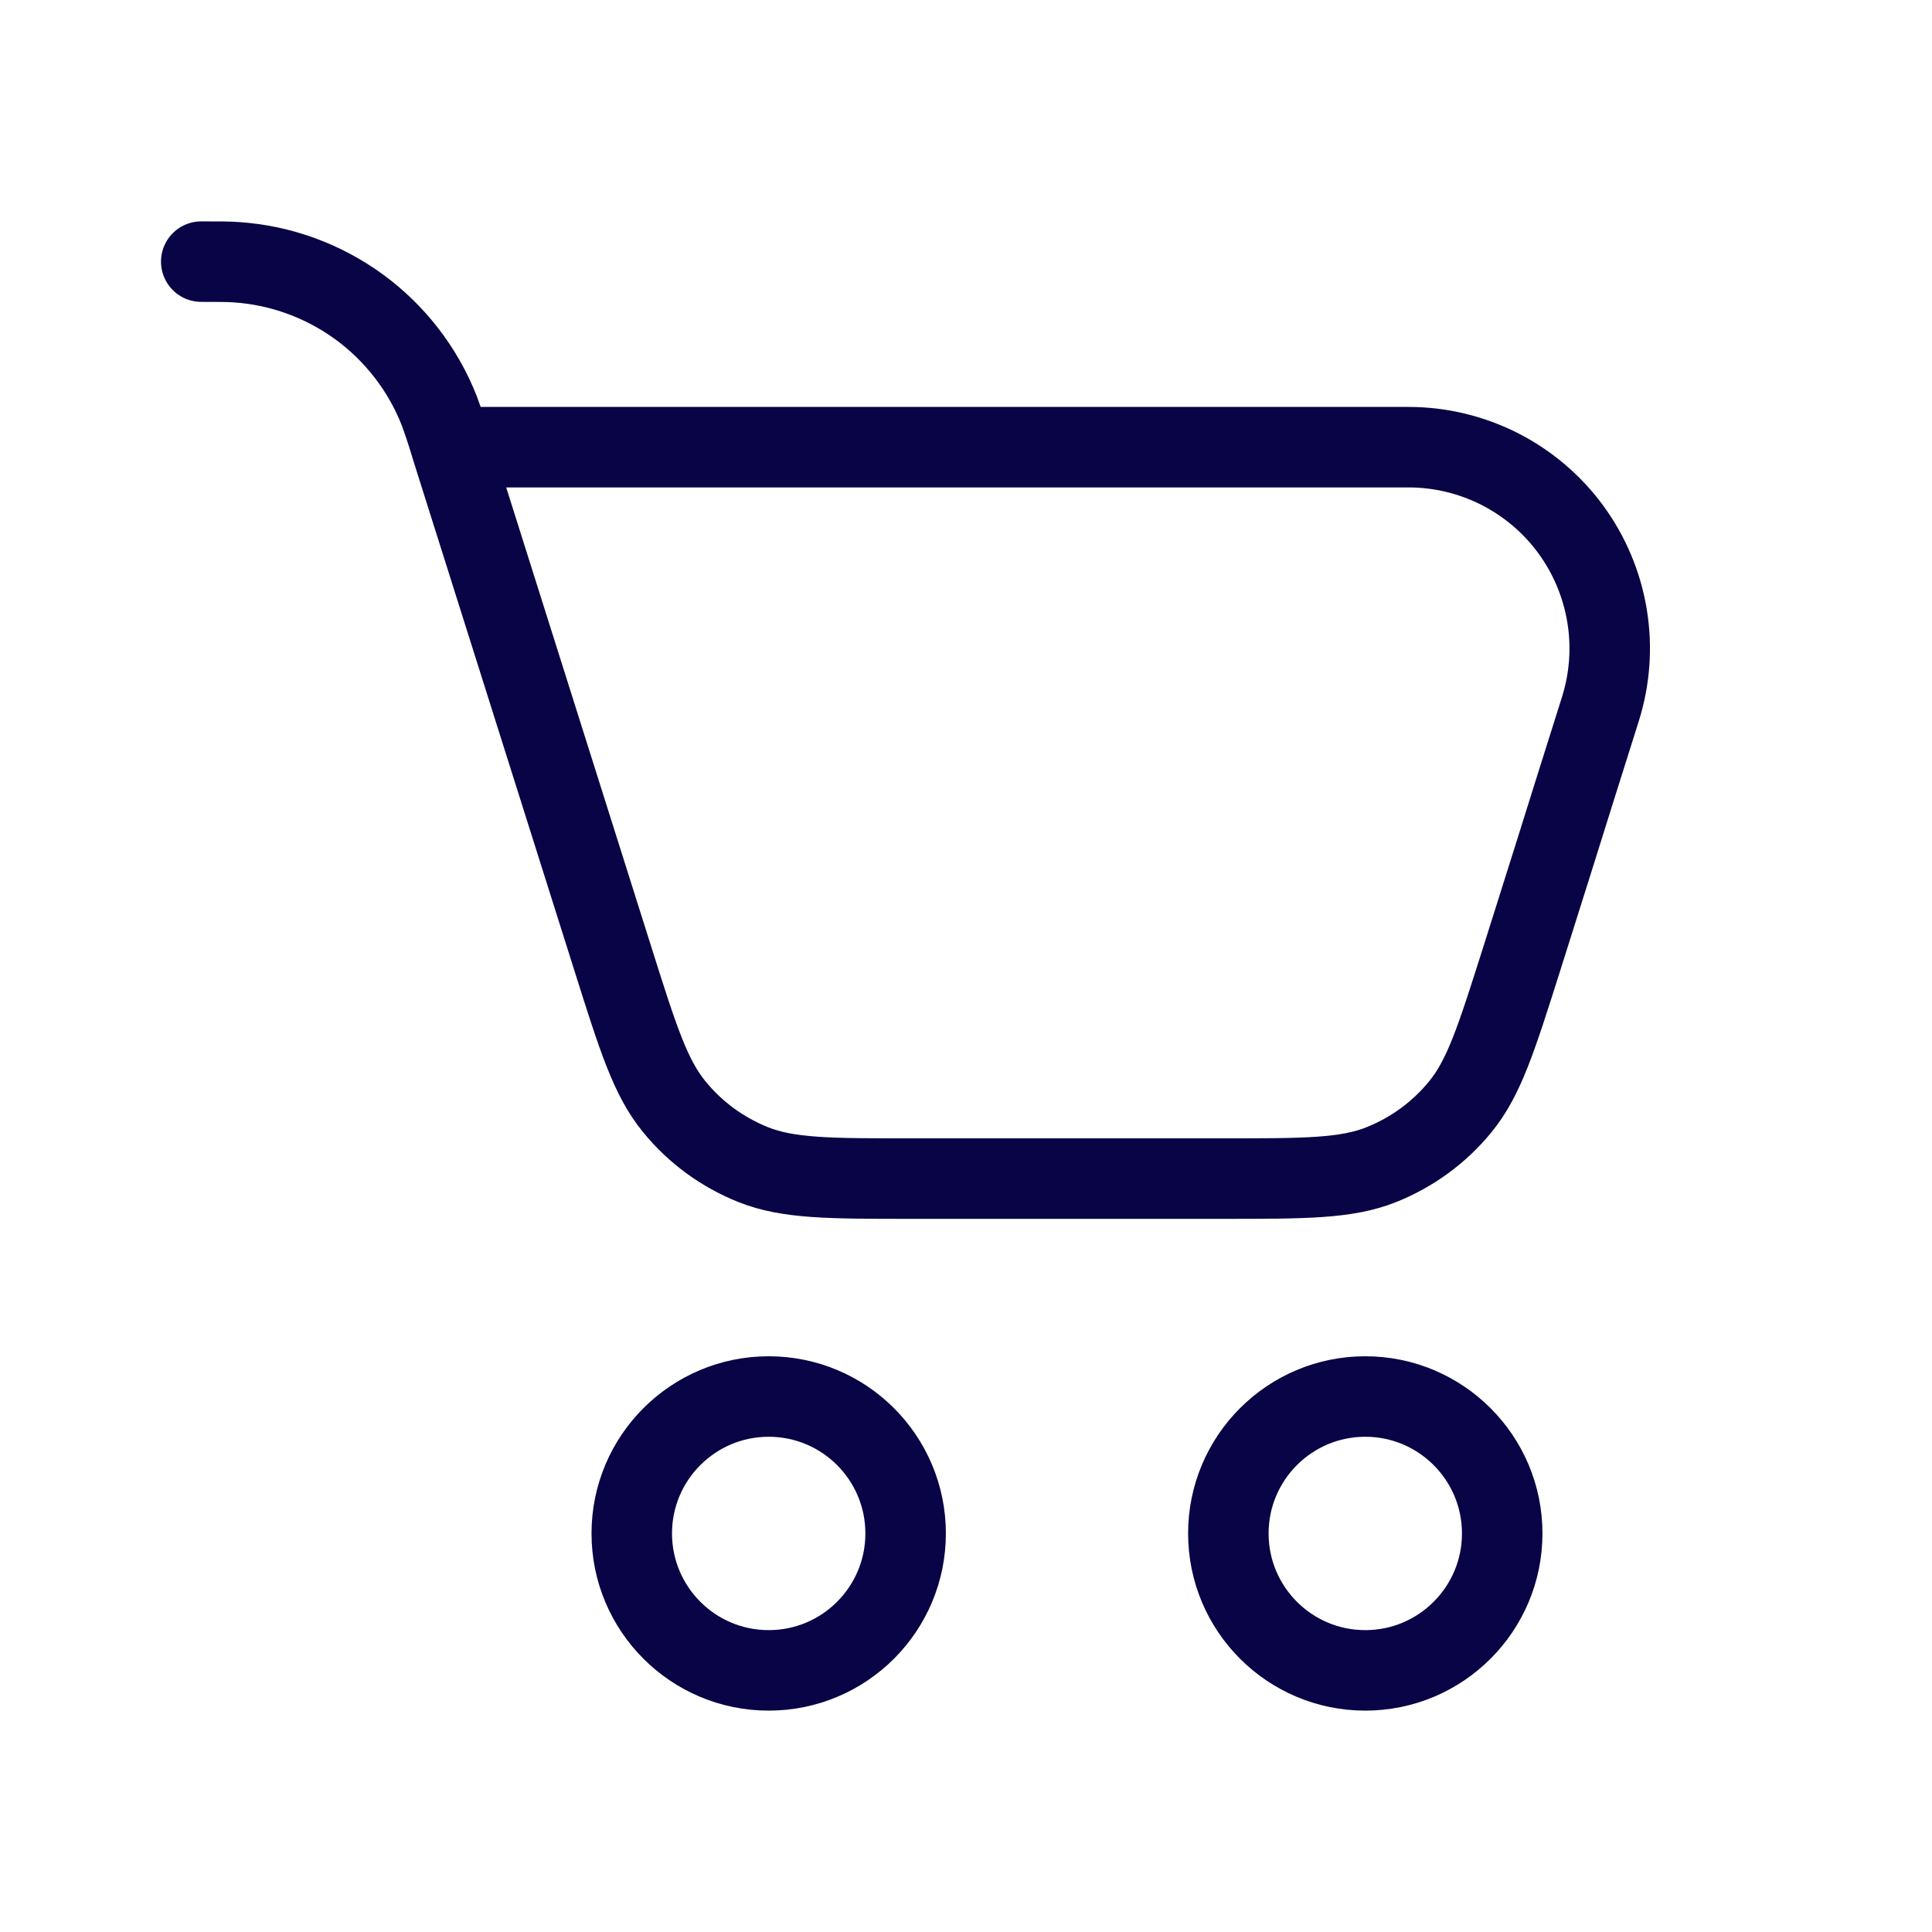
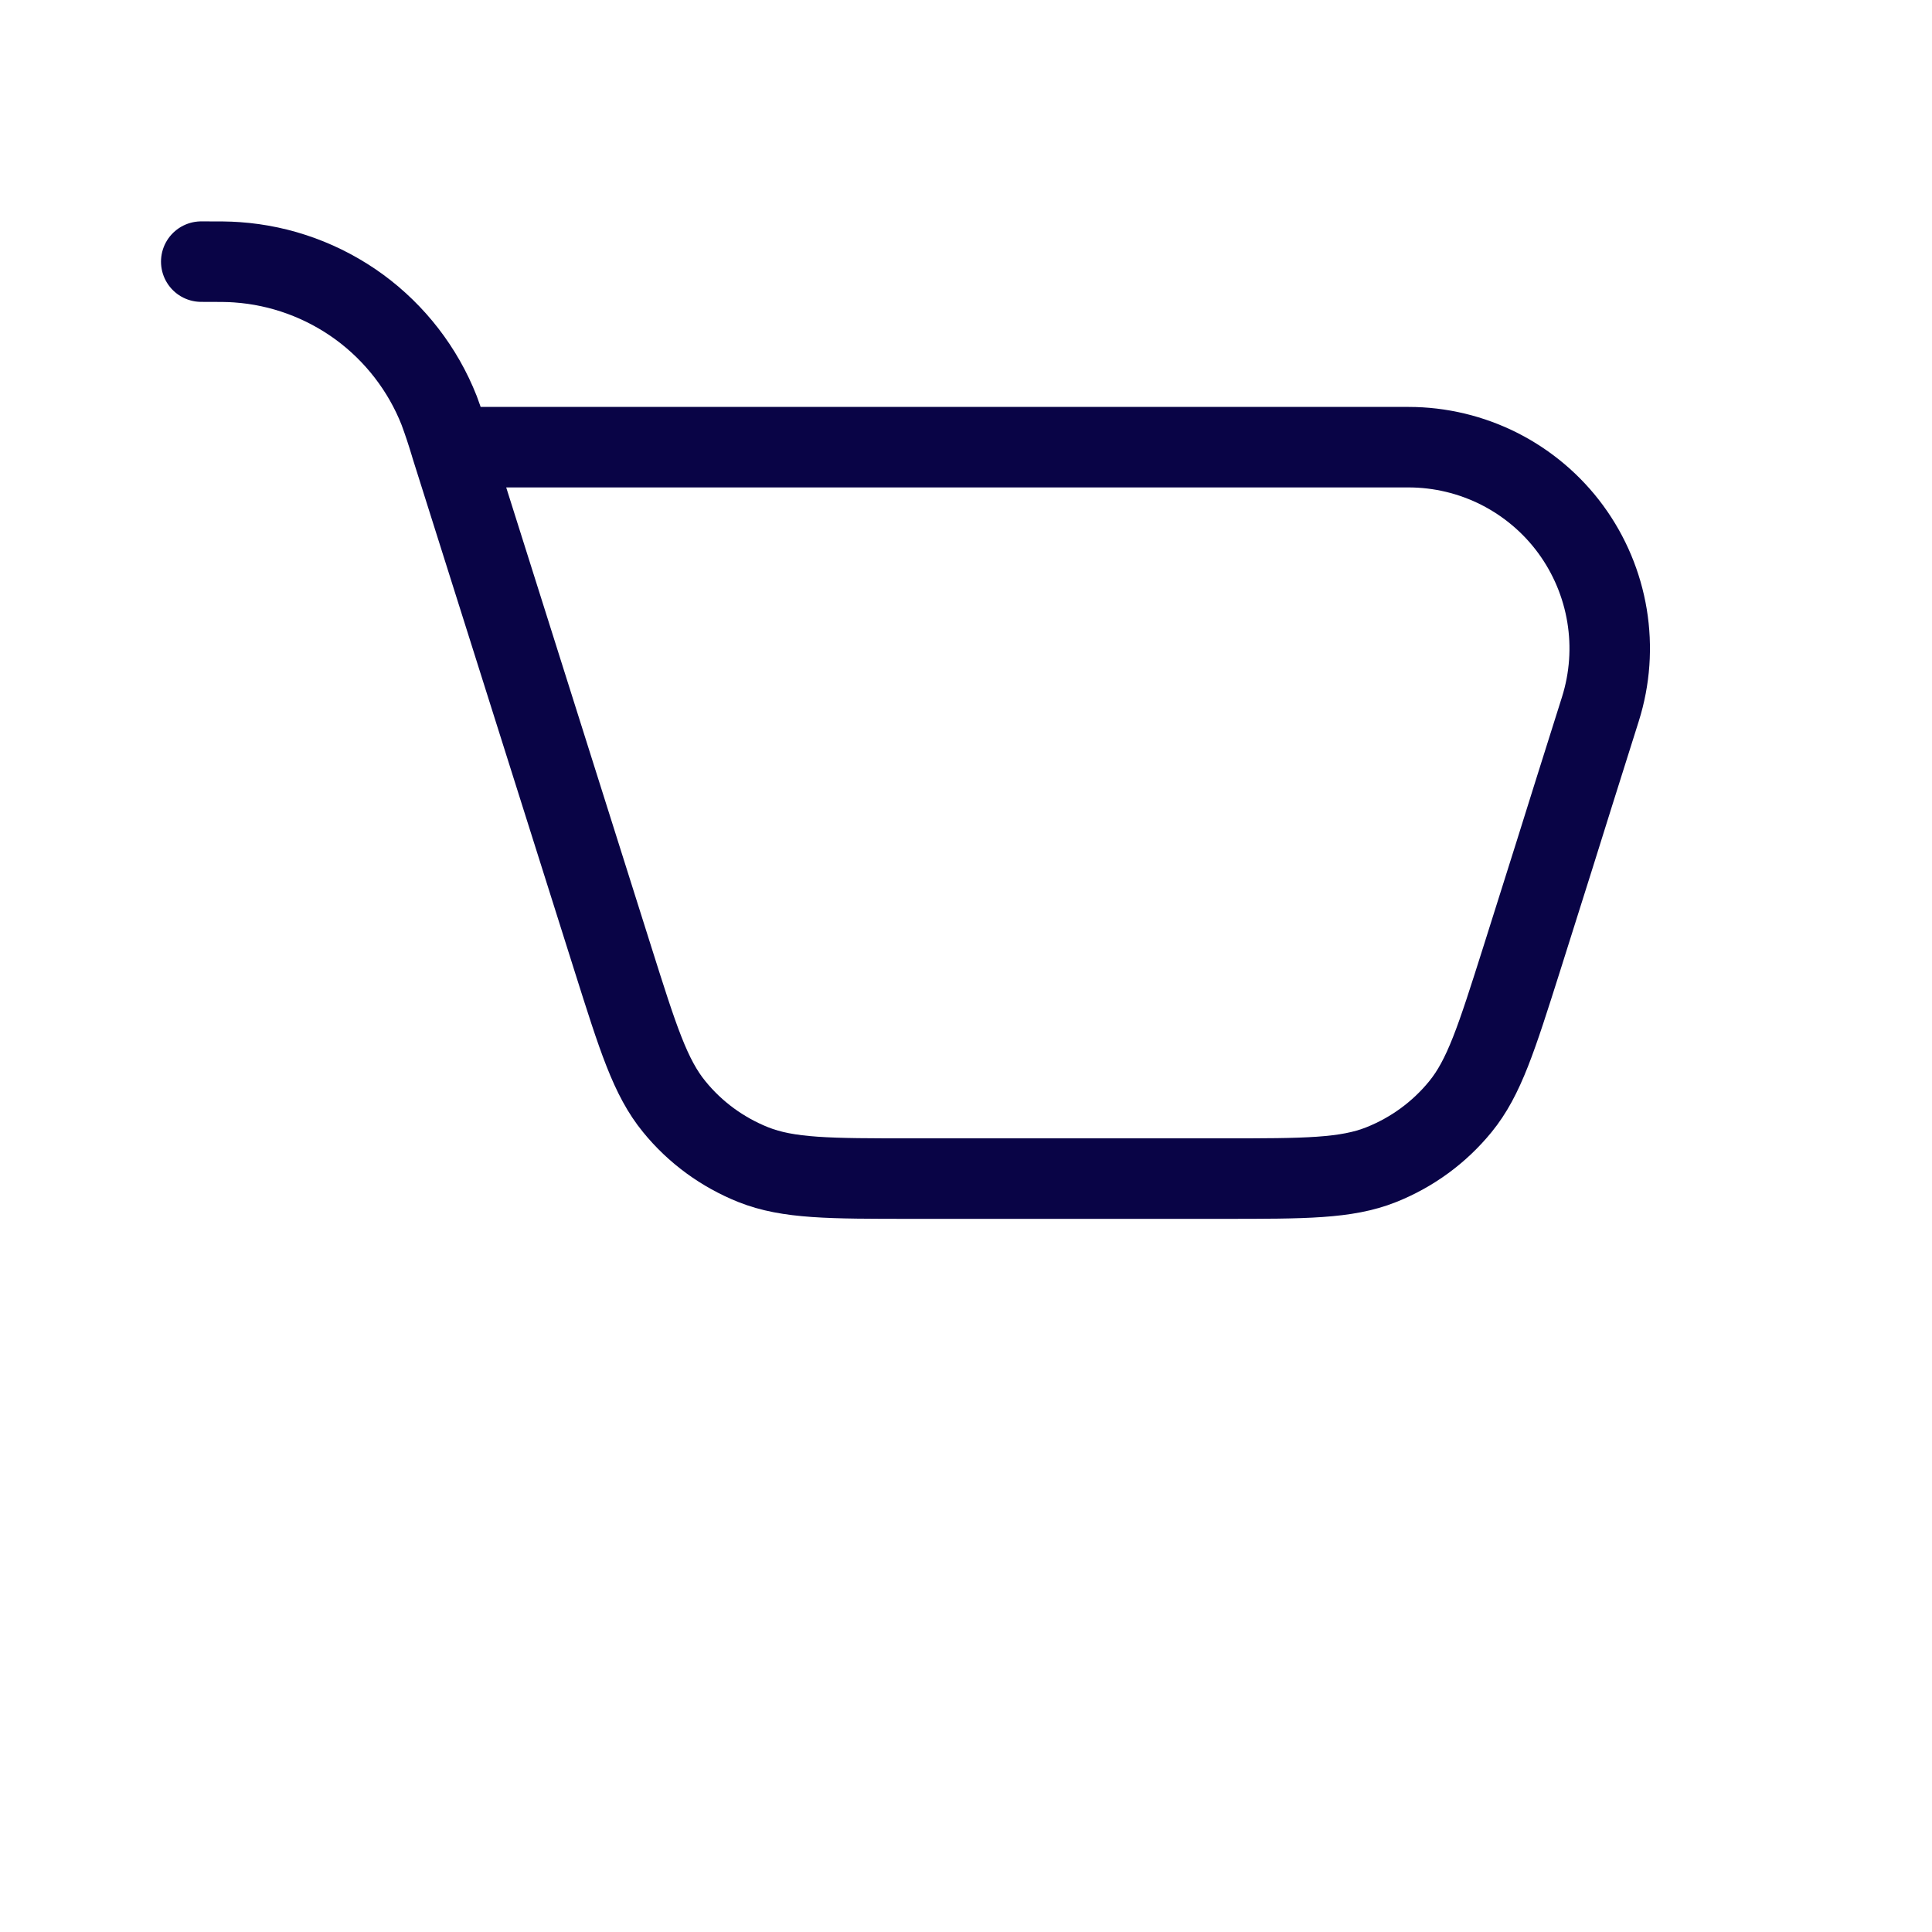
<svg xmlns="http://www.w3.org/2000/svg" width="24" height="24" viewBox="0 0 24 24" fill="none">
-   <path d="M9.549 20.75C10.489 20.75 11.25 19.988 11.25 19.049C11.25 18.11 10.489 17.348 9.549 17.348C8.61 17.348 7.848 18.11 7.848 19.049C7.848 19.988 8.61 20.75 9.549 20.75Z" stroke="#090446" stroke-linecap="round" stroke-linejoin="round" />
-   <path d="M16.96 20.75C17.899 20.75 18.661 19.988 18.661 19.049C18.661 18.11 17.899 17.348 16.96 17.348C16.021 17.348 15.259 18.11 15.259 19.049C15.259 19.988 16.021 20.75 16.96 20.75Z" stroke="#090446" stroke-linecap="round" stroke-linejoin="round" />
  <path d="M5.606 5.555L7.616 11.919C7.925 12.897 8.079 13.386 8.376 13.748C8.636 14.068 8.975 14.315 9.358 14.468C9.793 14.641 10.305 14.641 11.331 14.641H15.186C16.212 14.641 16.724 14.641 17.158 14.468C17.542 14.315 17.88 14.068 18.141 13.748C18.437 13.386 18.591 12.897 18.901 11.919L19.31 10.623L19.55 9.857L19.881 8.807C19.999 8.432 20.027 8.035 19.963 7.648C19.899 7.261 19.745 6.894 19.513 6.577C19.281 6.26 18.977 6.003 18.627 5.825C18.277 5.648 17.89 5.555 17.497 5.555H5.606ZM5.606 5.555L5.595 5.518C5.553 5.377 5.506 5.236 5.455 5.098C5.253 4.586 4.909 4.141 4.465 3.815C4.02 3.49 3.493 3.296 2.943 3.258C2.84 3.25 2.727 3.25 2.5 3.25" stroke="#090446" stroke-linecap="round" stroke-linejoin="round" />
</svg>